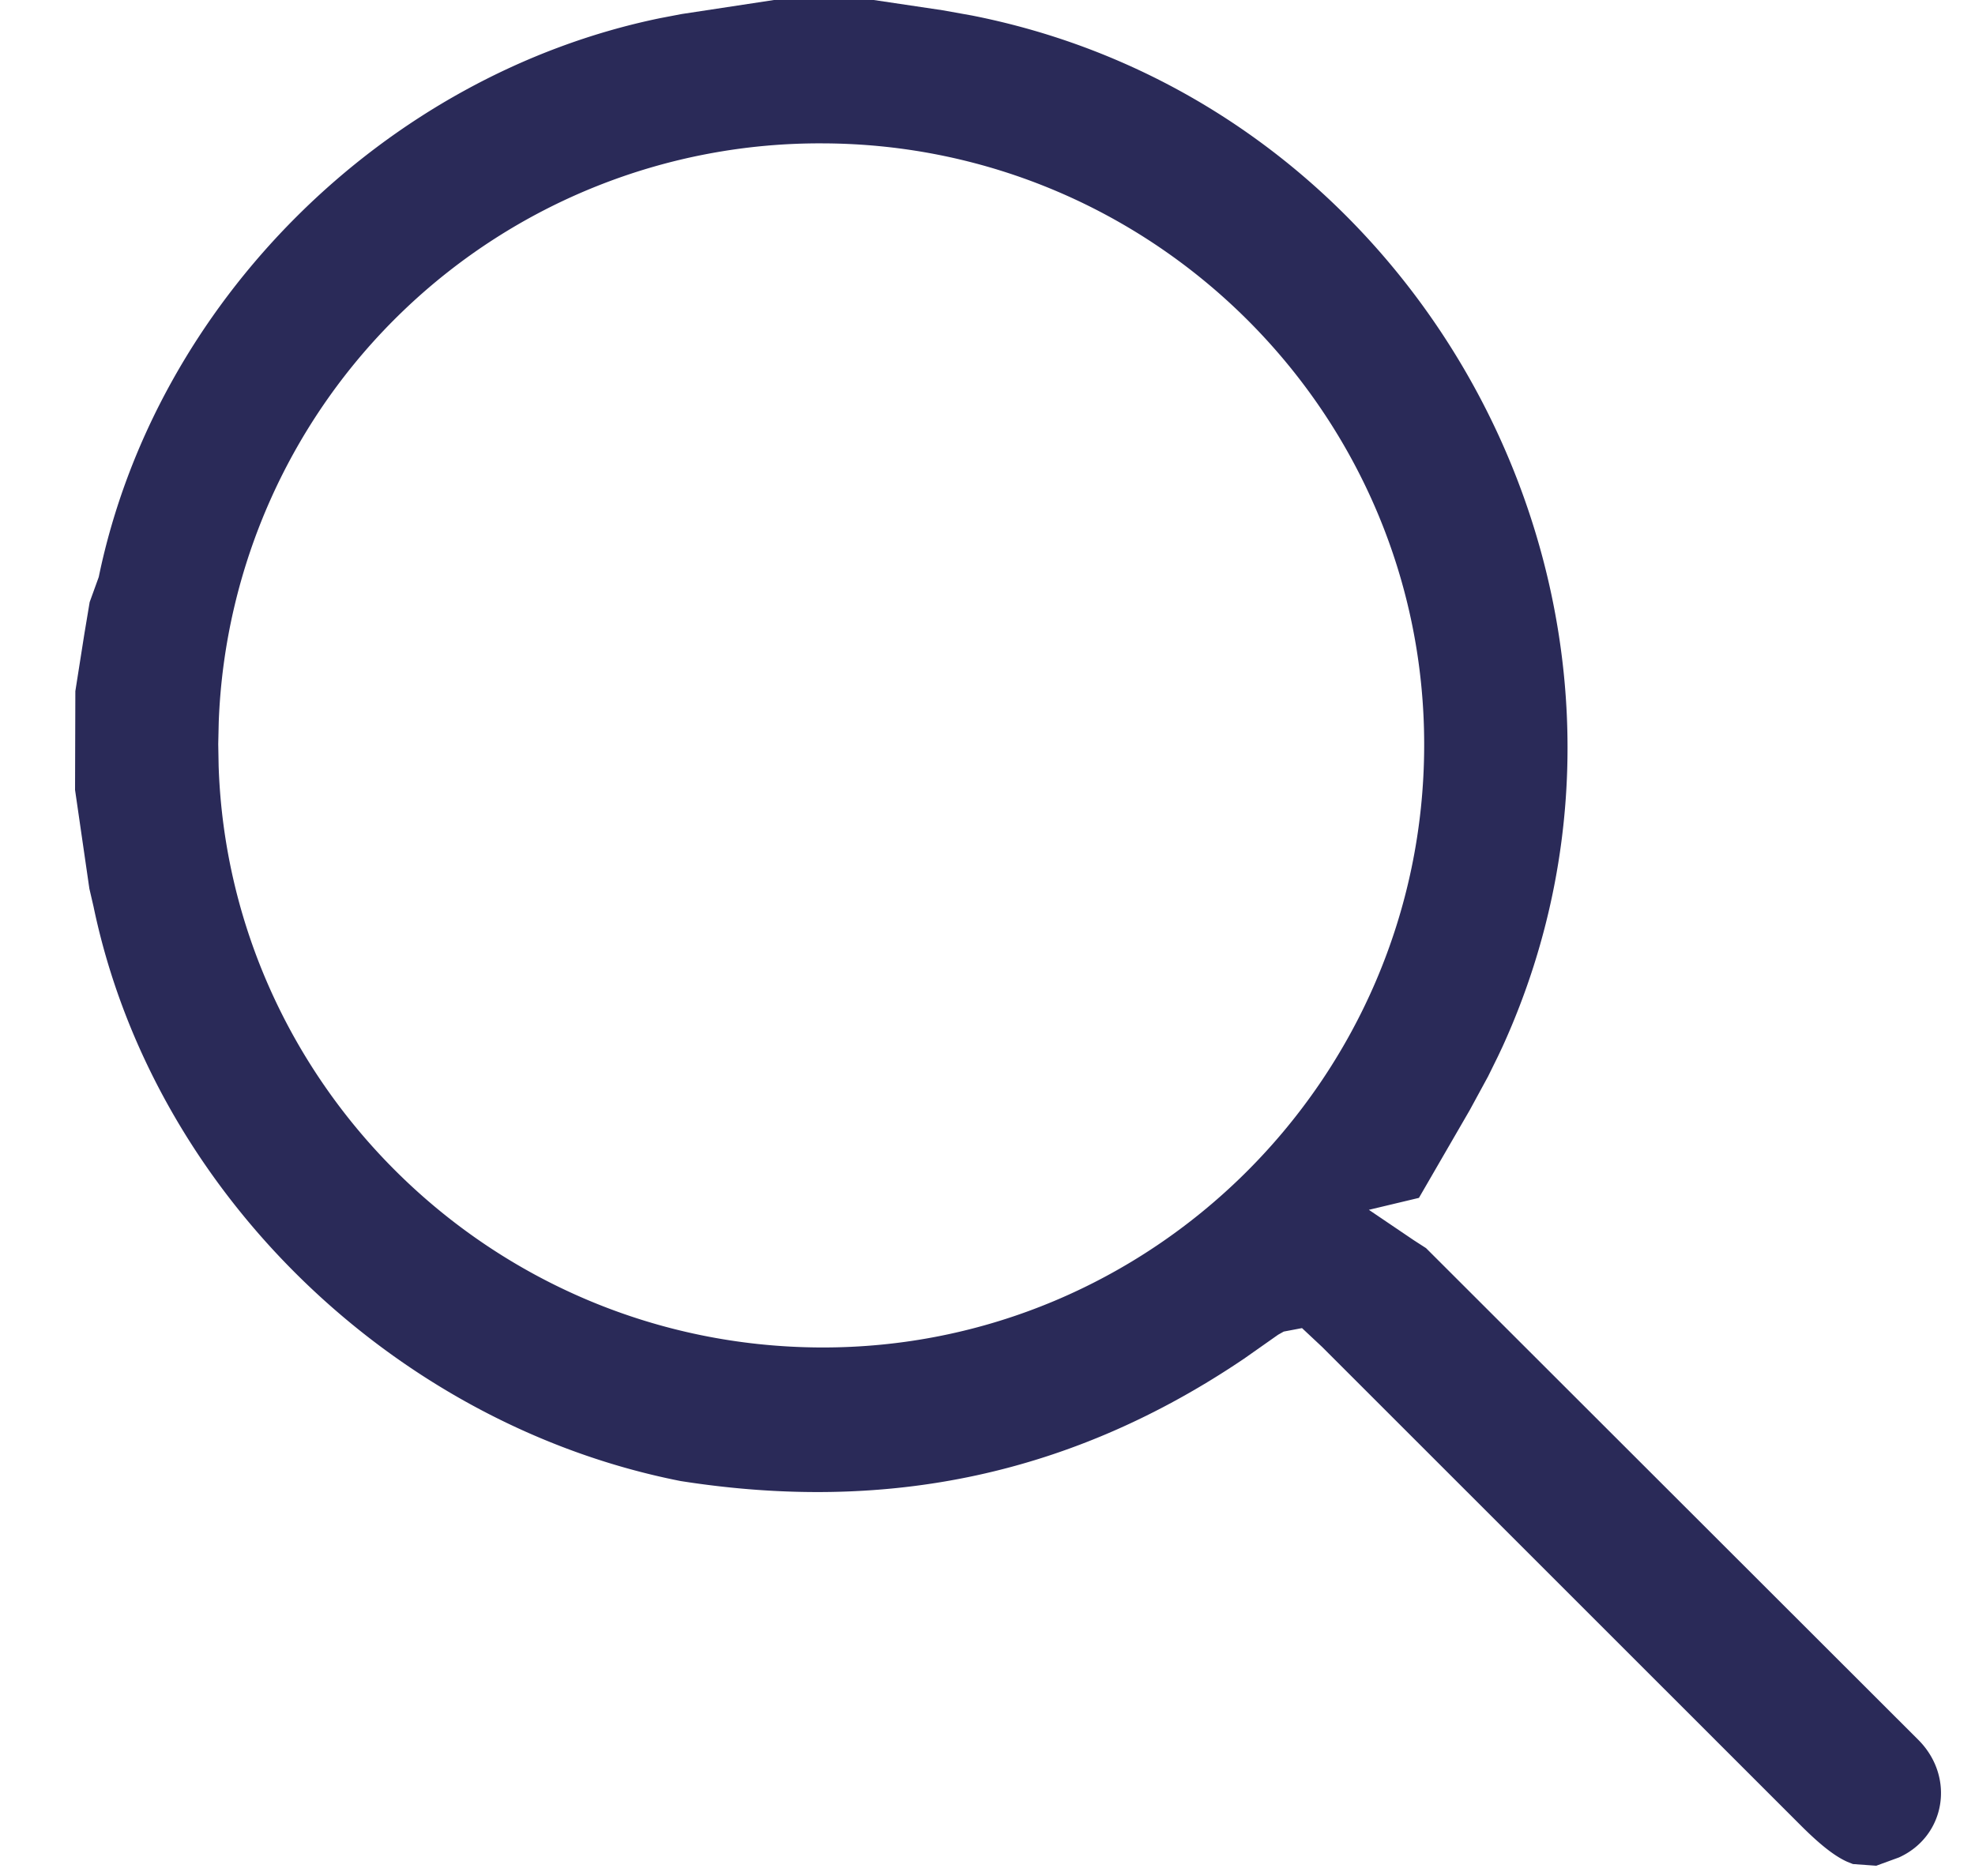
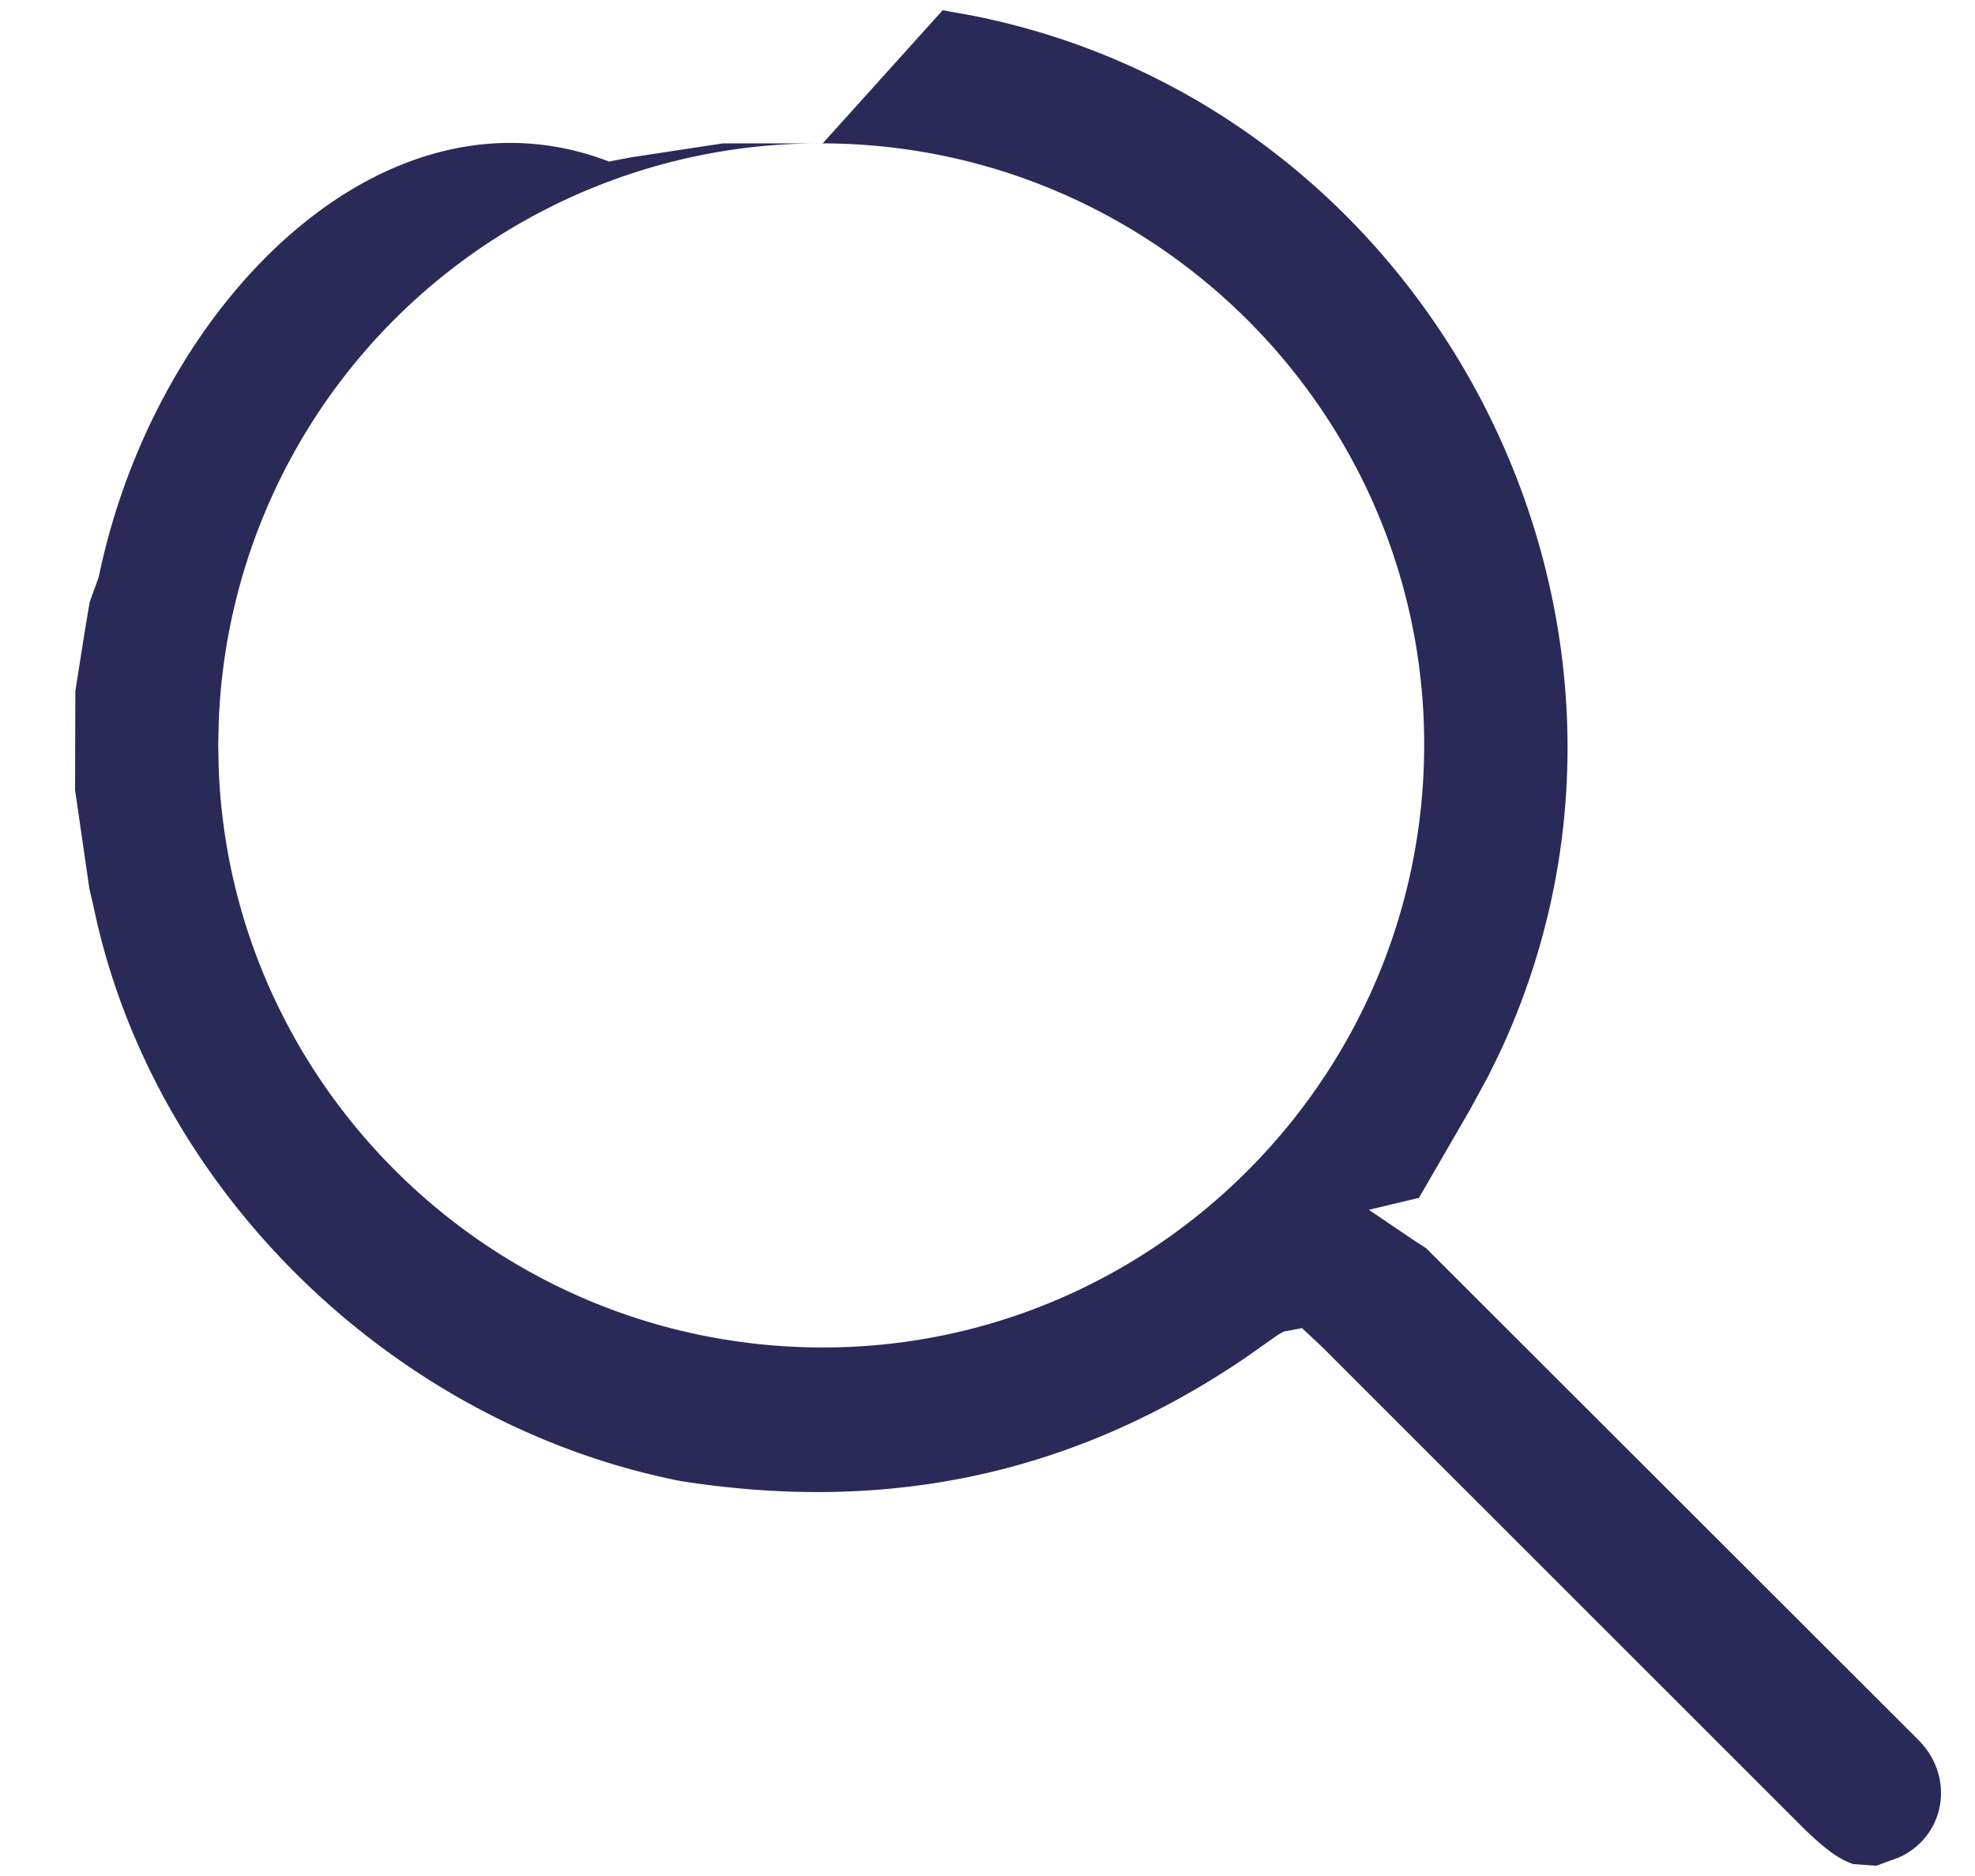
<svg xmlns="http://www.w3.org/2000/svg" width="20" height="19" viewBox="0 0 20 19">
  <g>
    <g>
      <g>
-         <path fill="#2a2a58" d="M8.331 1.452c3.367.009 6.103 2.753 6.091 6.11-.01 3.366-2.762 6.102-6.118 6.085C5 13.631 2.322 11 2.214 7.758l-.004-.222.005-.223a6.089 6.089 0 0 1 6.116-5.861zM8.848 0h-1.01l-.934.142-.22.042C3.89.76 1.573 3.066 1 5.844l-.092.254-.055.33L.763 7 .76 8l.145 1 .042.181C1.549 12.074 4 14.43 6.893 15c2.107.33 3.975-.07 5.706-1.24l.344-.242.057-.032.185-.035.205.192 4.834 4.833c.206.207.354.322.48.379l.06.024.236.017.23-.084c.47-.213.573-.812.197-1.19l-4.986-4.981-.124-.08-.455-.308.507-.121.514-.888.186-.342.1-.203.048-.102C17.19 6.263 14.521 1.08 9.842.157L9.546.104z" />
+         <path fill="#2a2a58" d="M8.331 1.452c3.367.009 6.103 2.753 6.091 6.11-.01 3.366-2.762 6.102-6.118 6.085C5 13.631 2.322 11 2.214 7.758l-.004-.222.005-.223a6.089 6.089 0 0 1 6.116-5.861zh-1.01l-.934.142-.22.042C3.89.76 1.573 3.066 1 5.844l-.092.254-.055.33L.763 7 .76 8l.145 1 .042.181C1.549 12.074 4 14.43 6.893 15c2.107.33 3.975-.07 5.706-1.24l.344-.242.057-.032.185-.035.205.192 4.834 4.833c.206.207.354.322.48.379l.06.024.236.017.23-.084c.47-.213.573-.812.197-1.19l-4.986-4.981-.124-.08-.455-.308.507-.121.514-.888.186-.342.1-.203.048-.102C17.19 6.263 14.521 1.08 9.842.157L9.546.104z" />
      </g>
    </g>
  </g>
</svg>